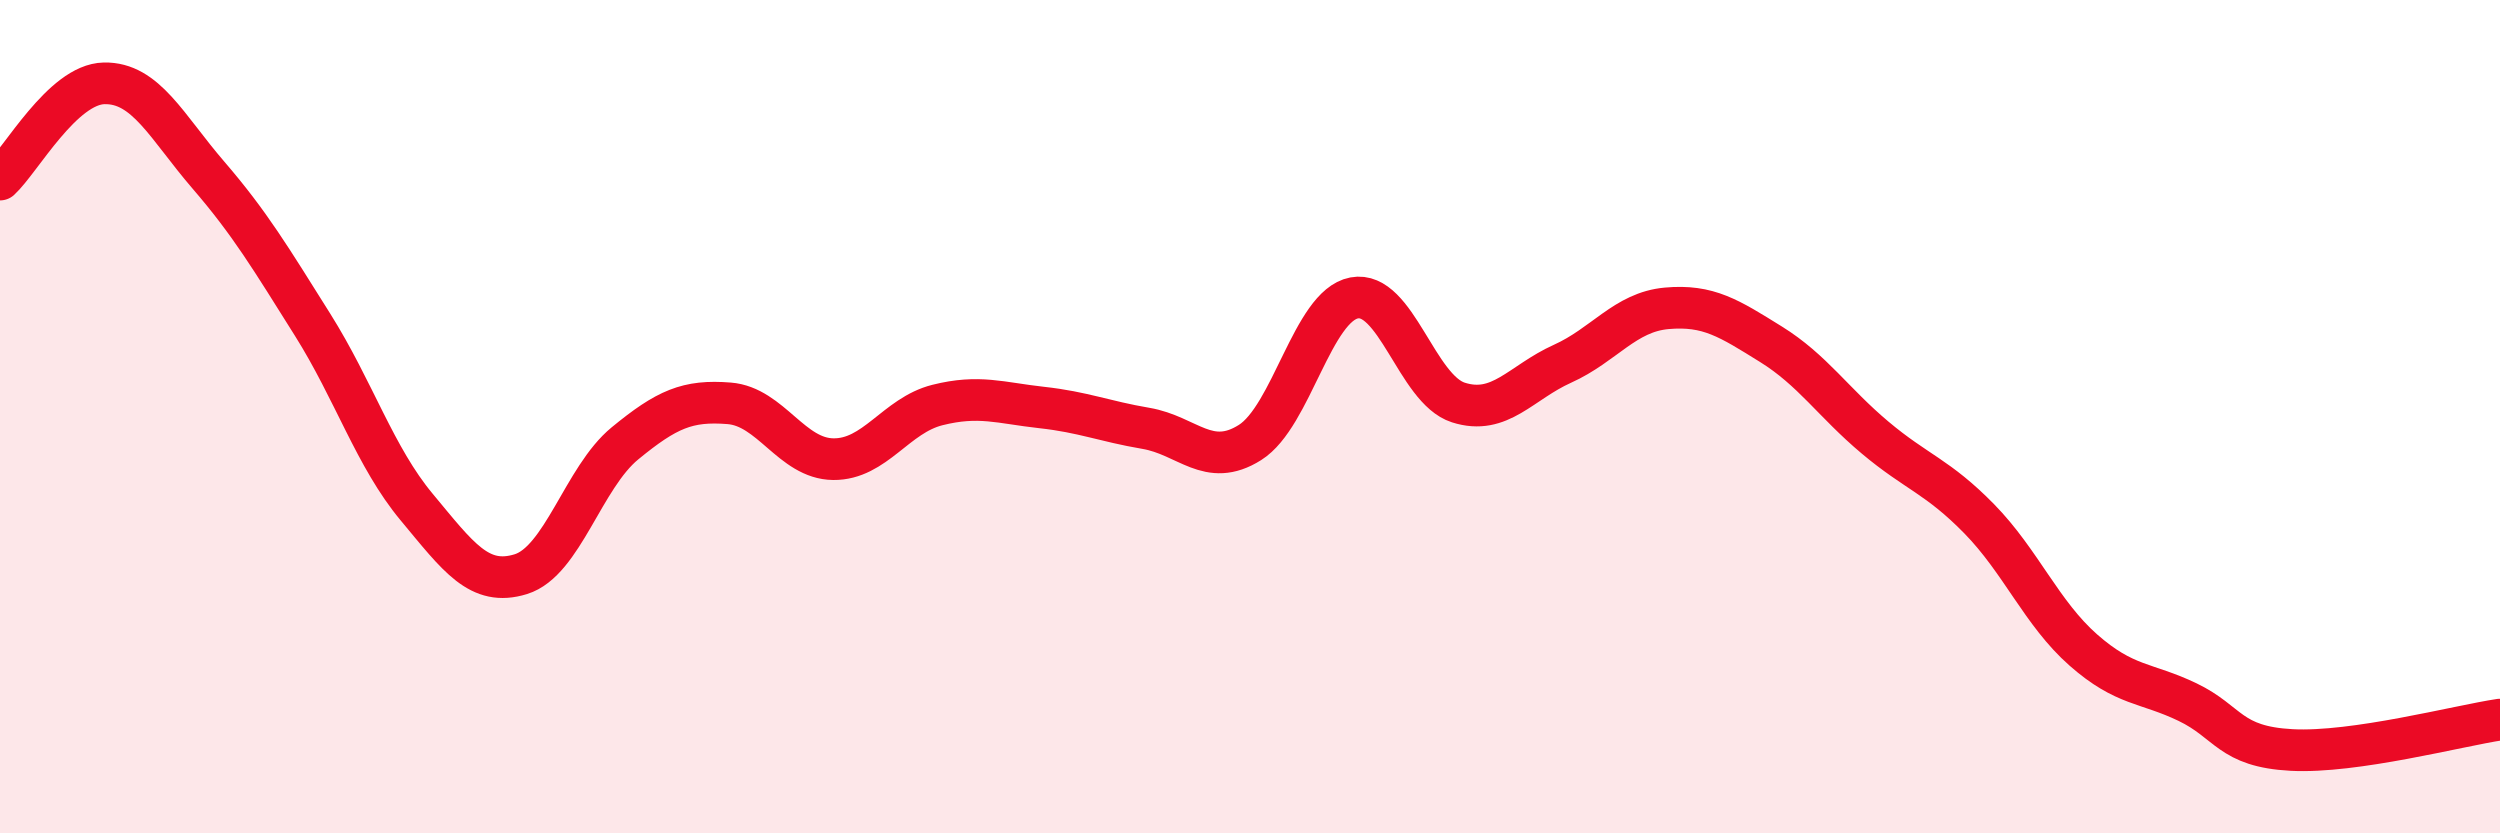
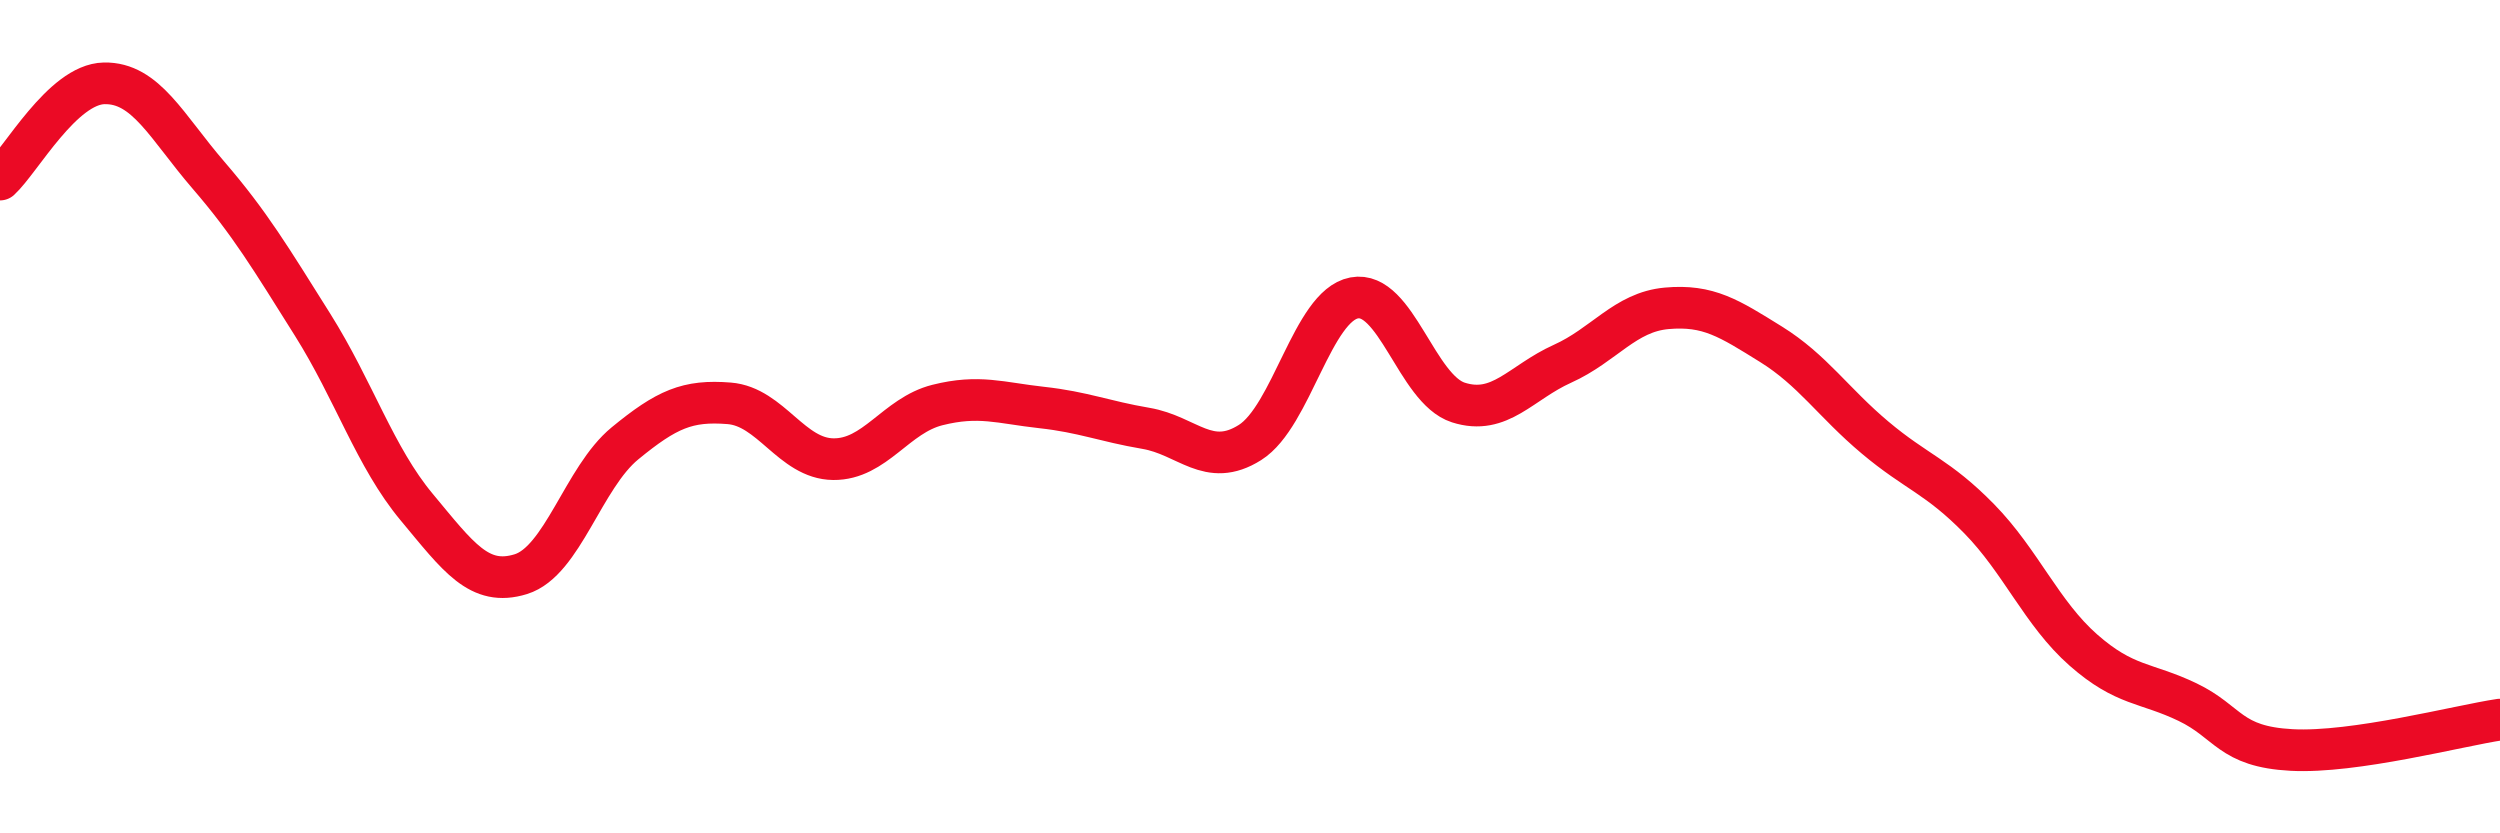
<svg xmlns="http://www.w3.org/2000/svg" width="60" height="20" viewBox="0 0 60 20">
-   <path d="M 0,4.31 C 0.5,3.85 1.5,2.02 2.5,2 C 3.5,1.98 4,3.04 5,4.2 C 6,5.36 6.5,6.2 7.5,7.79 C 8.5,9.38 9,10.97 10,12.17 C 11,13.37 11.5,14.09 12.5,13.78 C 13.5,13.47 14,11.46 15,10.64 C 16,9.82 16.5,9.6 17.5,9.68 C 18.5,9.76 19,11.01 20,11.02 C 21,11.03 21.5,9.97 22.5,9.72 C 23.5,9.47 24,9.67 25,9.78 C 26,9.89 26.5,10.11 27.5,10.28 C 28.5,10.45 29,11.25 30,10.62 C 31,9.99 31.5,7.34 32.5,7.15 C 33.5,6.96 34,9.34 35,9.66 C 36,9.98 36.5,9.18 37.5,8.73 C 38.5,8.28 39,7.49 40,7.4 C 41,7.31 41.5,7.64 42.5,8.26 C 43.5,8.88 44,9.66 45,10.5 C 46,11.34 46.5,11.43 47.5,12.45 C 48.5,13.47 49,14.72 50,15.6 C 51,16.48 51.5,16.37 52.5,16.85 C 53.5,17.33 53.5,17.92 55,18 C 56.5,18.08 59,17.42 60,17.27L60 20L0 20Z" fill="#EB0A25" opacity="0.1" stroke-linecap="round" stroke-linejoin="round" />
  <path d="M 0,4.31 C 0.5,3.85 1.5,2.02 2.5,2 C 3.5,1.98 4,3.04 5,4.2 C 6,5.36 6.5,6.2 7.5,7.79 C 8.5,9.38 9,10.97 10,12.17 C 11,13.37 11.5,14.09 12.5,13.78 C 13.5,13.47 14,11.46 15,10.64 C 16,9.82 16.5,9.6 17.5,9.68 C 18.5,9.76 19,11.01 20,11.02 C 21,11.03 21.5,9.97 22.5,9.72 C 23.5,9.47 24,9.67 25,9.78 C 26,9.89 26.5,10.11 27.5,10.28 C 28.5,10.45 29,11.25 30,10.62 C 31,9.99 31.5,7.34 32.5,7.15 C 33.5,6.96 34,9.34 35,9.66 C 36,9.98 36.5,9.18 37.5,8.73 C 38.5,8.28 39,7.49 40,7.4 C 41,7.31 41.5,7.64 42.5,8.26 C 43.5,8.88 44,9.66 45,10.5 C 46,11.34 46.5,11.43 47.5,12.45 C 48.5,13.47 49,14.72 50,15.6 C 51,16.48 51.5,16.37 52.5,16.85 C 53.5,17.33 53.5,17.92 55,18 C 56.5,18.08 59,17.42 60,17.27" stroke="#EB0A25" stroke-width="1" fill="none" stroke-linecap="round" stroke-linejoin="round" />
</svg>